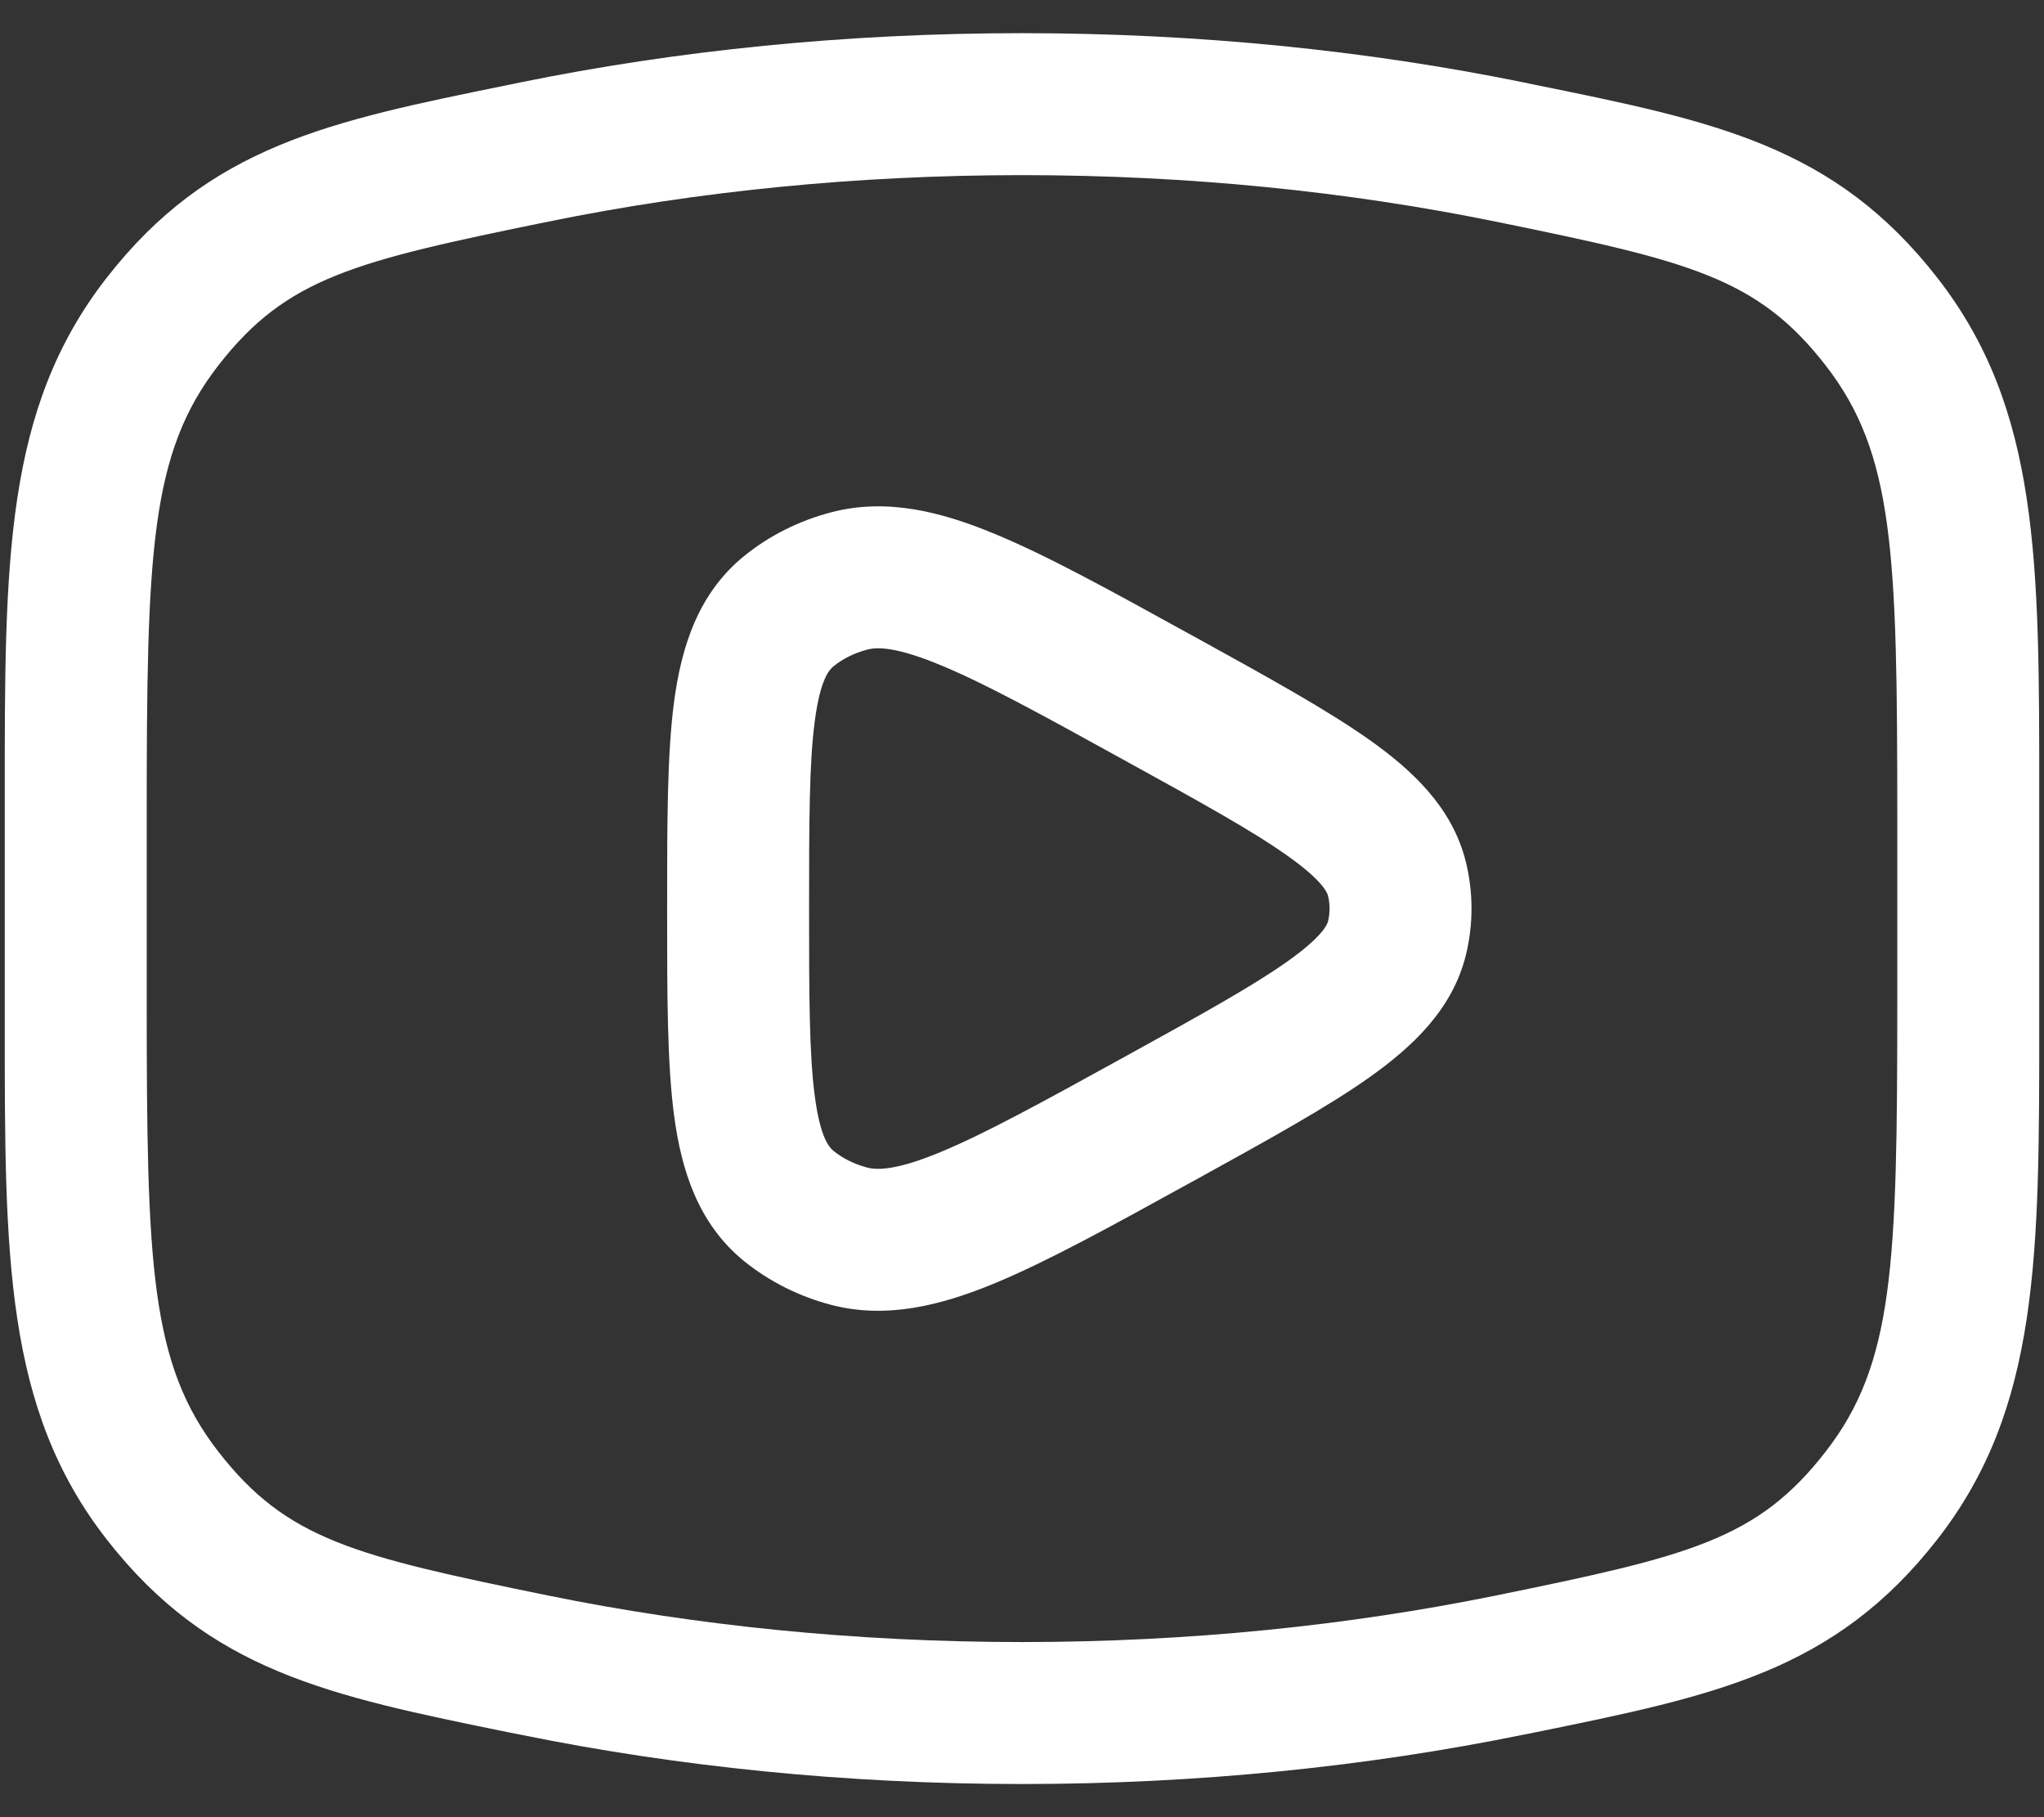
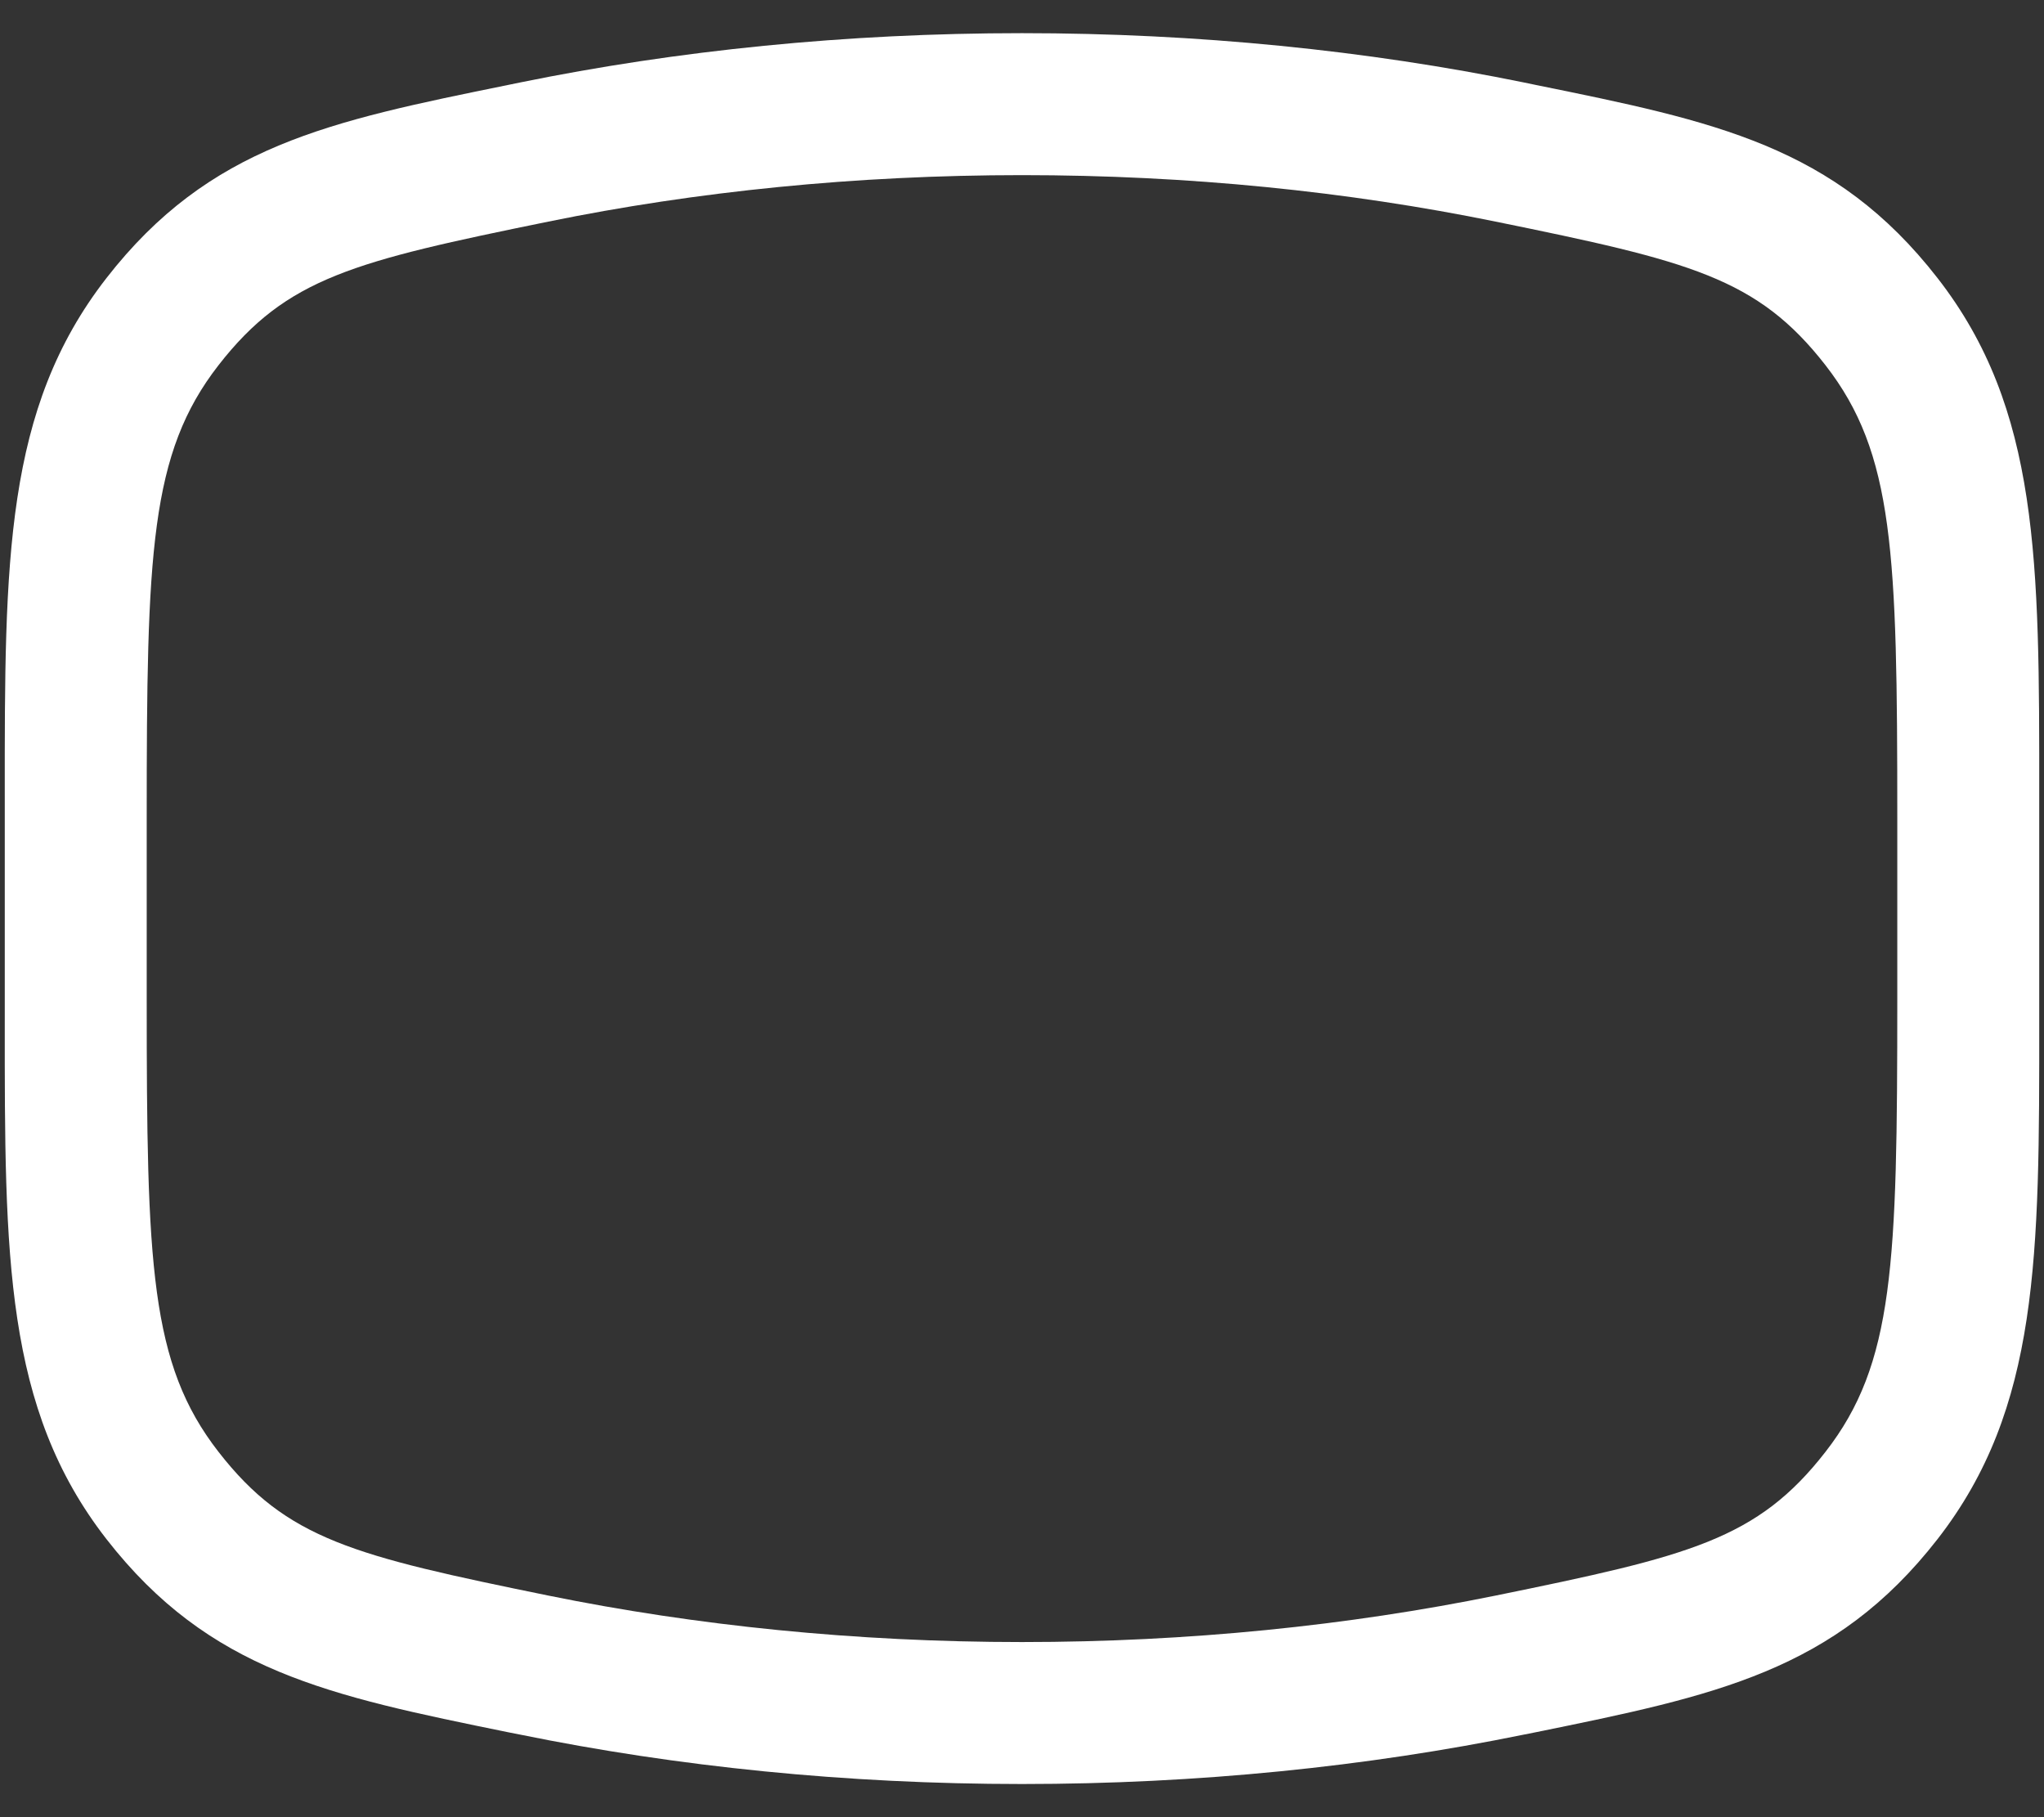
<svg xmlns="http://www.w3.org/2000/svg" width="18" height="16" viewBox="0 0 18 16" fill="none">
  <rect x="0" y="0" width="18" height="16" fill="#333333" stroke="none" />
-   <path fill-rule="evenodd" clip-rule="evenodd" d="M10.54 5.618L10.472 5.581C9.785 5.202 9.223 4.892 8.76 4.701C8.291 4.506 7.809 4.382 7.319 4.511C7.04 4.584 6.779 4.713 6.555 4.894C6.145 5.226 6 5.701 5.936 6.179C5.875 6.642 5.875 7.241 5.875 7.955V8.044C5.875 8.759 5.875 9.358 5.936 9.821C6 10.299 6.145 10.774 6.555 11.106C6.779 11.286 7.04 11.416 7.319 11.489C7.809 11.617 8.291 11.493 8.76 11.299C9.223 11.107 9.785 10.798 10.472 10.419L10.54 10.382C11.169 10.035 11.688 9.749 12.062 9.484C12.436 9.218 12.791 8.889 12.909 8.409C12.975 8.14 12.975 7.86 12.909 7.59C12.791 7.11 12.436 6.781 12.062 6.516C11.688 6.251 11.169 5.965 10.54 5.618ZM7.636 5.72C7.725 5.696 7.891 5.694 8.282 5.856C8.673 6.017 9.173 6.292 9.902 6.694C10.574 7.064 11.03 7.316 11.338 7.535C11.653 7.758 11.689 7.863 11.695 7.888C11.713 7.962 11.713 8.038 11.695 8.112C11.689 8.137 11.653 8.241 11.338 8.465C11.03 8.683 10.574 8.936 9.902 9.306C9.173 9.708 8.673 9.982 8.282 10.144C7.891 10.306 7.725 10.303 7.636 10.28C7.522 10.25 7.421 10.199 7.341 10.134C7.303 10.103 7.224 10.02 7.176 9.656C7.126 9.285 7.125 8.771 7.125 8C7.125 7.229 7.126 6.714 7.176 6.344C7.224 5.979 7.303 5.897 7.341 5.866C7.421 5.801 7.522 5.75 7.636 5.72Z" fill="white" />
  <path fill-rule="evenodd" clip-rule="evenodd" d="M9 0.292C7.451 0.292 5.963 0.444 4.581 0.726L4.474 0.748C2.896 1.069 1.844 1.283 0.937 2.449C0.04 3.602 0.041 4.939 0.042 7.01L0.042 8.99C0.041 11.06 0.04 12.398 0.937 13.551C1.844 14.716 2.896 14.93 4.474 15.252L4.581 15.273C5.963 15.555 7.451 15.708 9 15.708C10.549 15.708 12.037 15.555 13.419 15.273L13.525 15.252C15.104 14.93 16.156 14.716 17.063 13.551C17.96 12.398 17.959 11.06 17.958 8.99L17.958 7.01C17.959 4.939 17.96 3.602 17.063 2.449C16.156 1.283 15.104 1.069 13.525 0.748L13.419 0.726C12.037 0.444 10.549 0.292 9 0.292ZM4.83 1.951C6.128 1.686 7.533 1.542 9 1.542C10.467 1.542 11.871 1.686 13.17 1.951C14.88 2.3 15.475 2.444 16.076 3.216C16.68 3.993 16.708 4.865 16.708 7.197L16.708 8.803C16.708 11.134 16.68 12.007 16.076 12.783C15.475 13.556 14.88 13.7 13.17 14.049C11.871 14.313 10.467 14.458 9 14.458C7.533 14.458 6.128 14.313 4.83 14.049C3.12 13.7 2.525 13.556 1.924 12.783C1.32 12.007 1.292 11.134 1.292 8.803L1.292 7.197C1.292 4.865 1.32 3.993 1.924 3.216C2.525 2.444 3.12 2.3 4.83 1.951Z" fill="white" />
</svg>